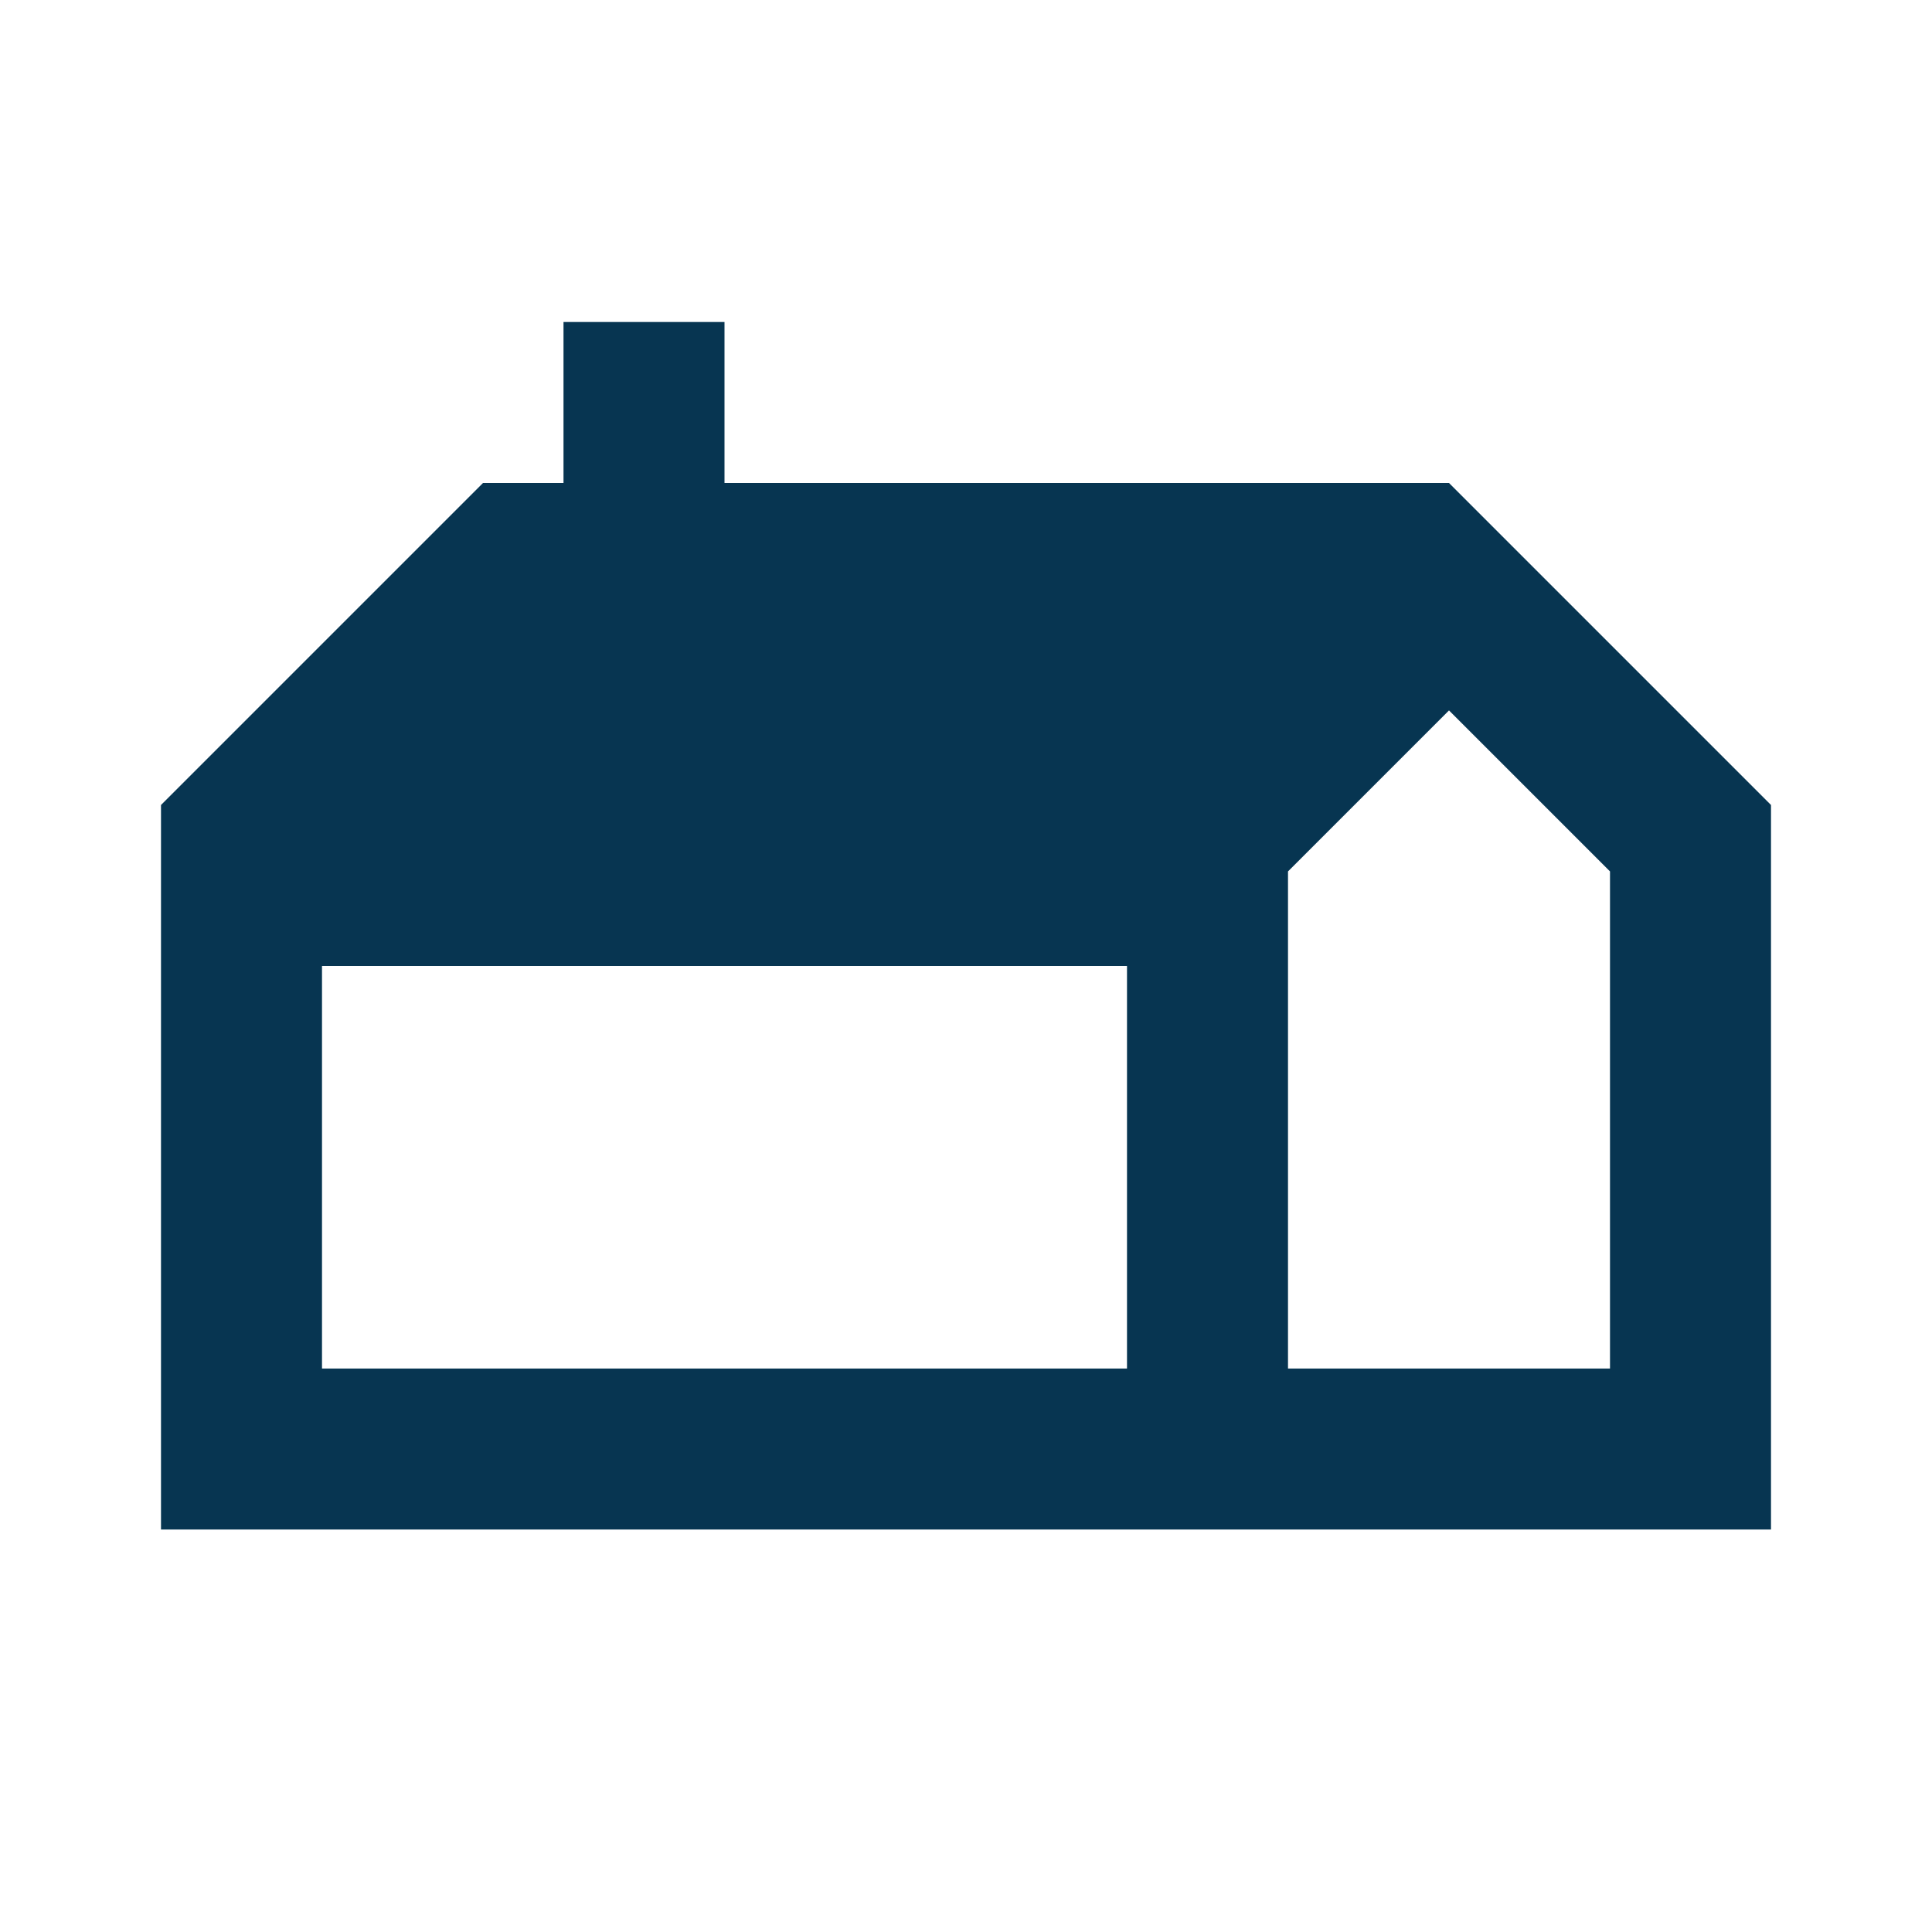
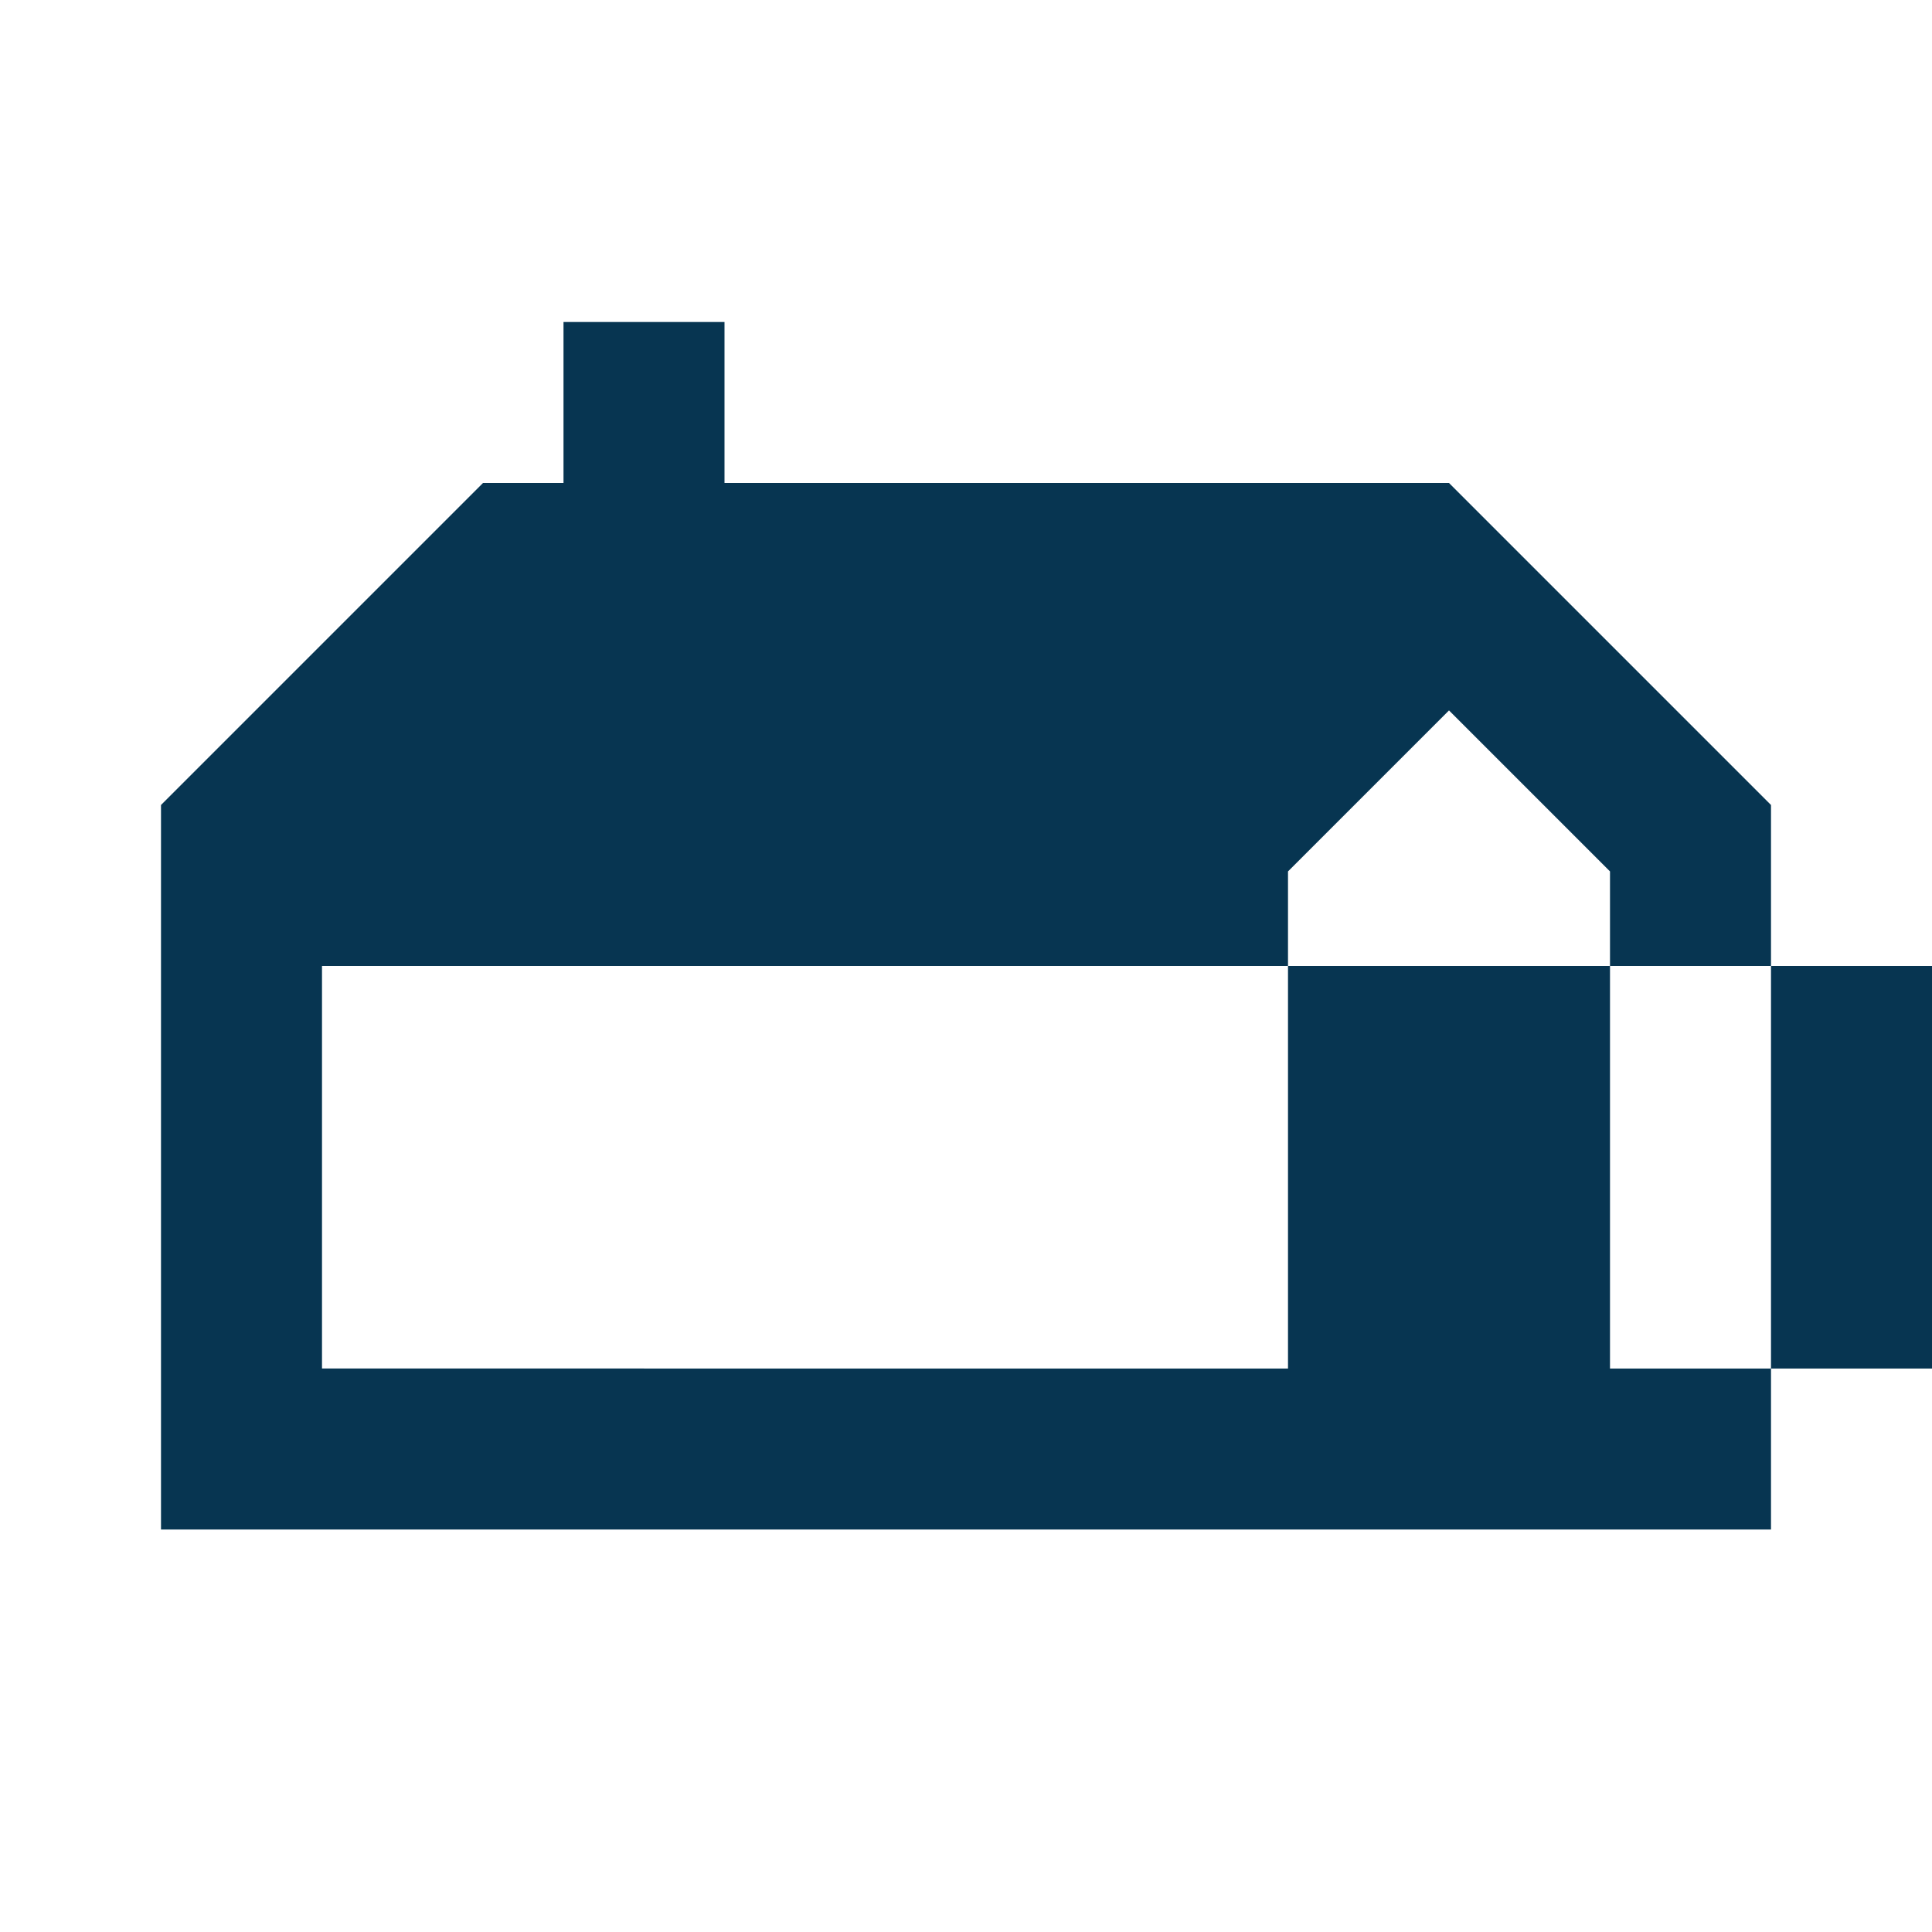
<svg xmlns="http://www.w3.org/2000/svg" height="24px" viewBox="0 -960 960 960" width="24px" fill="#073551">
-   <path d="M80-200v-360l160-160h40v-80h80v80h360l160 160v360H80Zm560-80h160v-247l-80-80-80 80v247Zm-480 0h400v-200H160v200Z" />
+   <path d="M80-200v-360l160-160h40v-80h80v80h360l160 160v360H80Zm560-80h160v-247l-80-80-80 80v247Zh400v-200H160v200Z" />
</svg>